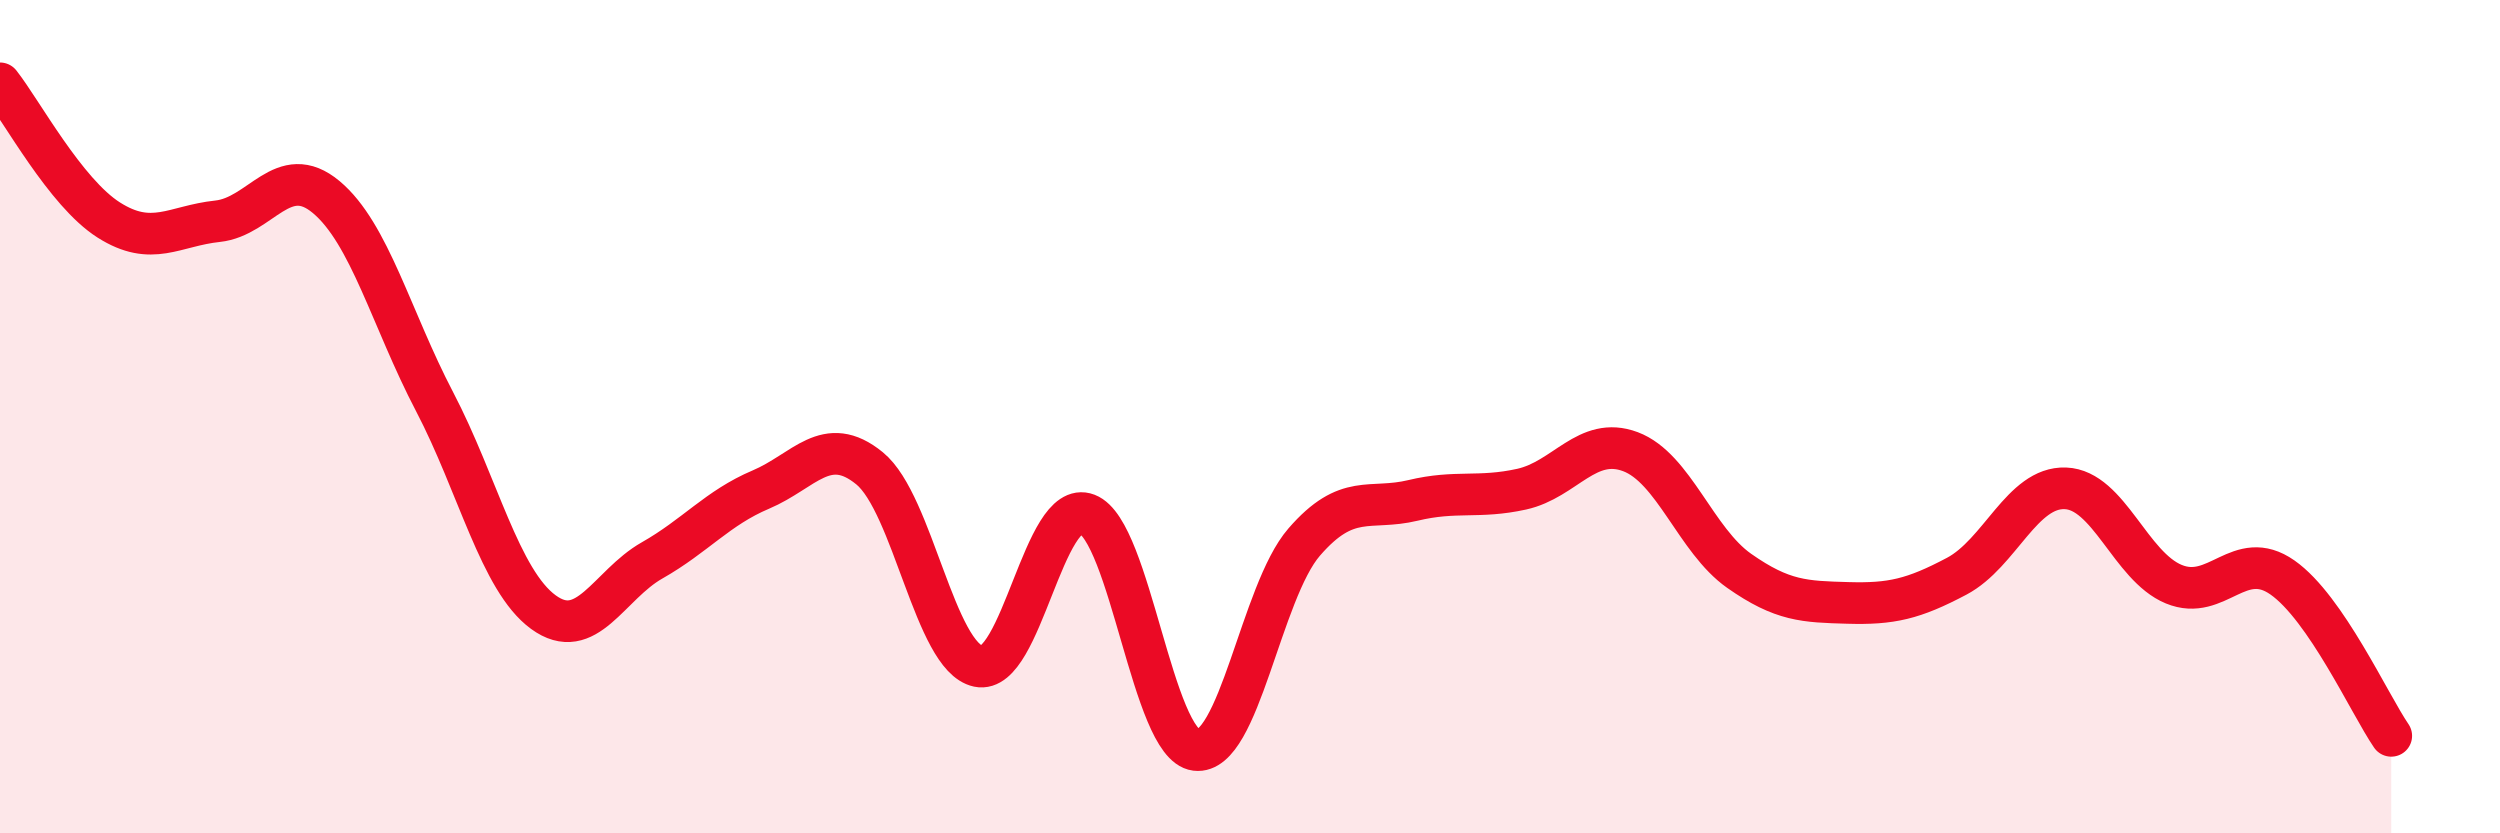
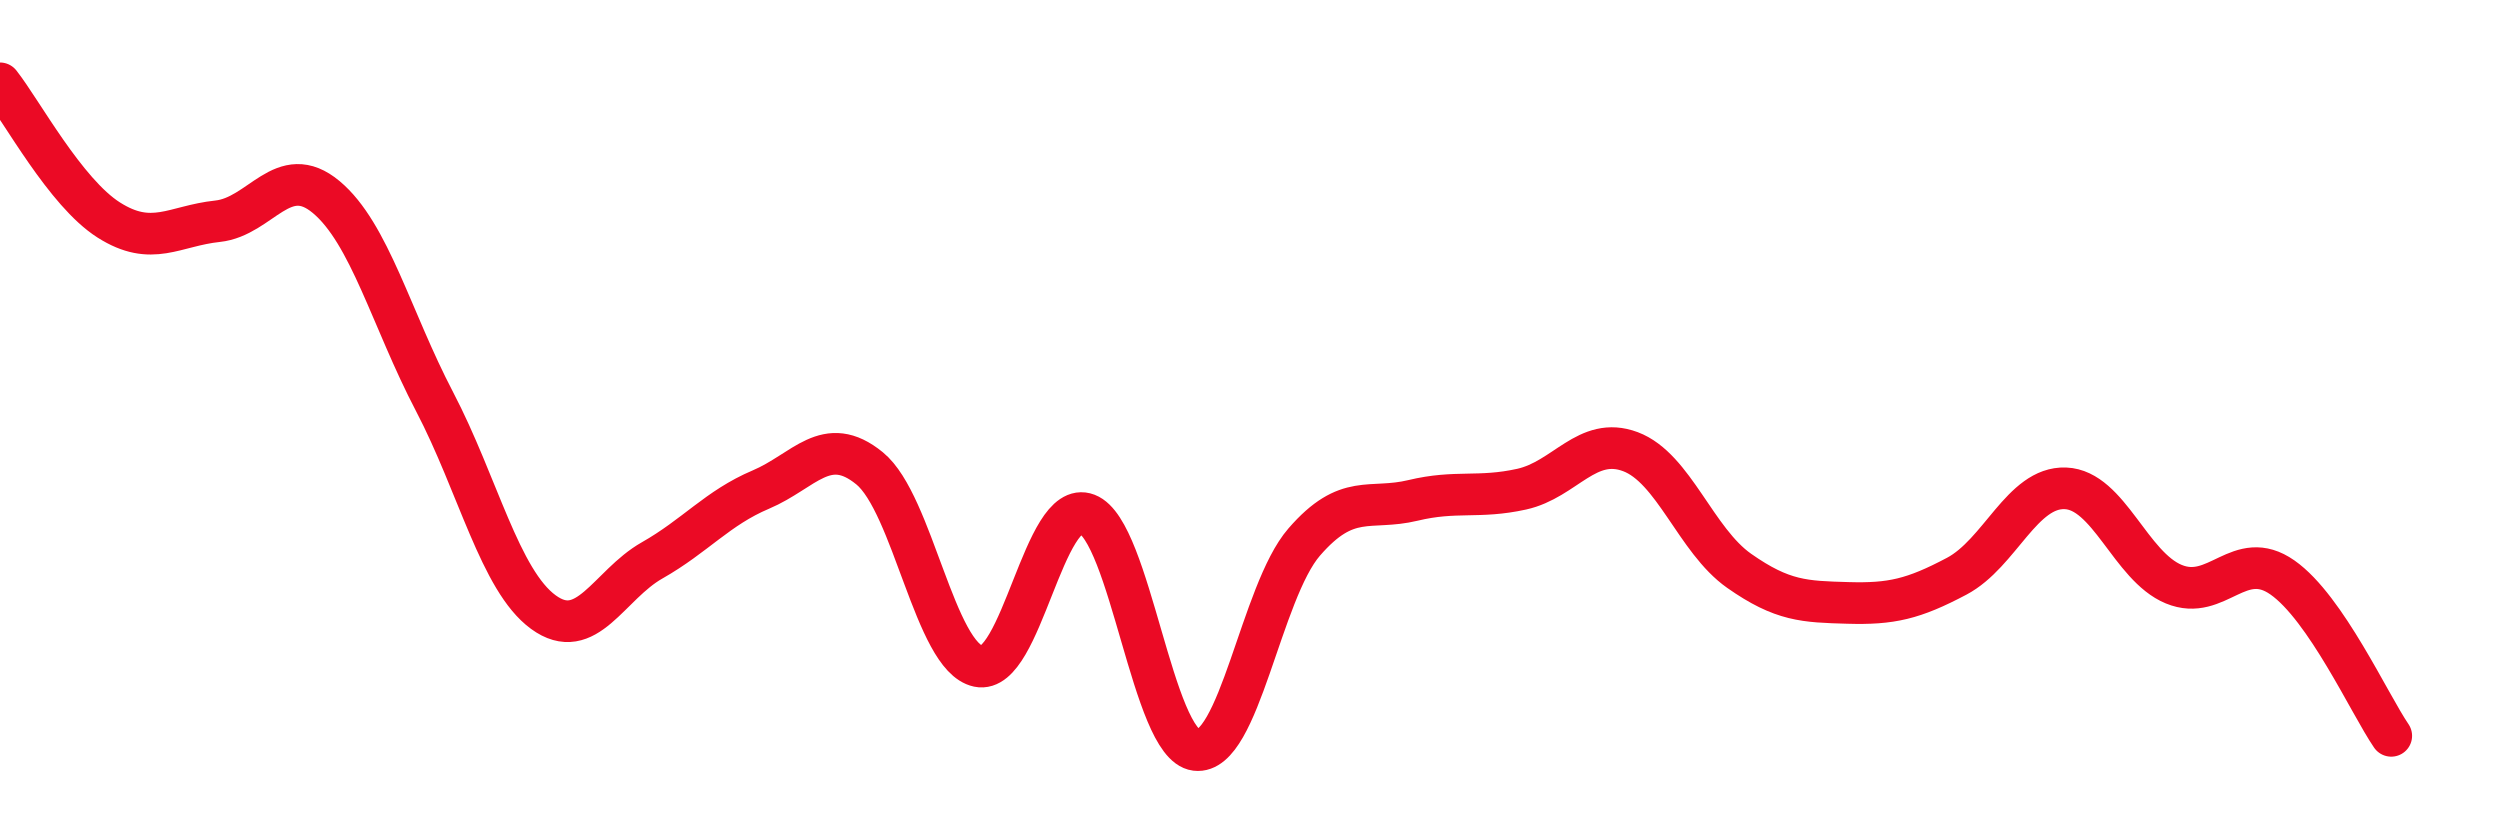
<svg xmlns="http://www.w3.org/2000/svg" width="60" height="20" viewBox="0 0 60 20">
-   <path d="M 0,2 C 0.52,2.66 1.57,4.62 2.61,5.28 C 3.65,5.94 4.18,5.42 5.22,5.31 C 6.26,5.2 6.79,3.86 7.83,4.73 C 8.87,5.6 9.39,7.65 10.43,9.64 C 11.47,11.63 12,13.93 13.04,14.69 C 14.08,15.45 14.61,14.04 15.65,13.45 C 16.69,12.86 17.22,12.19 18.26,11.75 C 19.3,11.31 19.83,10.39 20.87,11.24 C 21.91,12.09 22.44,15.77 23.48,15.99 C 24.52,16.21 25.05,11.94 26.09,12.34 C 27.13,12.74 27.66,17.87 28.7,18 C 29.74,18.13 30.26,14.21 31.3,13.01 C 32.34,11.81 32.87,12.26 33.91,12.01 C 34.95,11.76 35.48,11.97 36.52,11.74 C 37.56,11.51 38.09,10.45 39.13,10.84 C 40.17,11.23 40.7,12.97 41.74,13.7 C 42.78,14.43 43.31,14.44 44.35,14.47 C 45.39,14.5 45.92,14.38 46.96,13.83 C 48,13.28 48.53,11.68 49.57,11.72 C 50.61,11.76 51.13,13.59 52.17,14.02 C 53.21,14.45 53.74,13.13 54.78,13.86 C 55.82,14.59 56.87,16.9 57.39,17.66L57.39 20L0 20Z" fill="#EB0A25" opacity="0.1" stroke-linecap="round" stroke-linejoin="round" />
  <path d="M 0,2 C 0.52,2.66 1.57,4.62 2.61,5.28 C 3.65,5.94 4.18,5.42 5.22,5.31 C 6.26,5.2 6.79,3.86 7.83,4.73 C 8.87,5.6 9.39,7.65 10.43,9.64 C 11.47,11.63 12,13.93 13.04,14.69 C 14.08,15.45 14.61,14.04 15.65,13.45 C 16.69,12.86 17.22,12.19 18.26,11.75 C 19.3,11.31 19.83,10.39 20.87,11.24 C 21.91,12.09 22.44,15.77 23.48,15.99 C 24.52,16.21 25.05,11.94 26.09,12.34 C 27.13,12.74 27.66,17.87 28.7,18 C 29.74,18.13 30.26,14.21 31.3,13.01 C 32.34,11.81 32.87,12.26 33.91,12.01 C 34.95,11.76 35.48,11.97 36.52,11.74 C 37.56,11.51 38.09,10.45 39.13,10.84 C 40.17,11.23 40.7,12.97 41.74,13.7 C 42.78,14.43 43.31,14.44 44.35,14.47 C 45.39,14.5 45.92,14.38 46.96,13.83 C 48,13.28 48.53,11.68 49.57,11.72 C 50.61,11.76 51.13,13.59 52.17,14.02 C 53.21,14.45 53.74,13.13 54.78,13.86 C 55.82,14.59 56.87,16.9 57.39,17.66" stroke="#EB0A25" stroke-width="1" fill="none" stroke-linecap="round" stroke-linejoin="round" />
</svg>